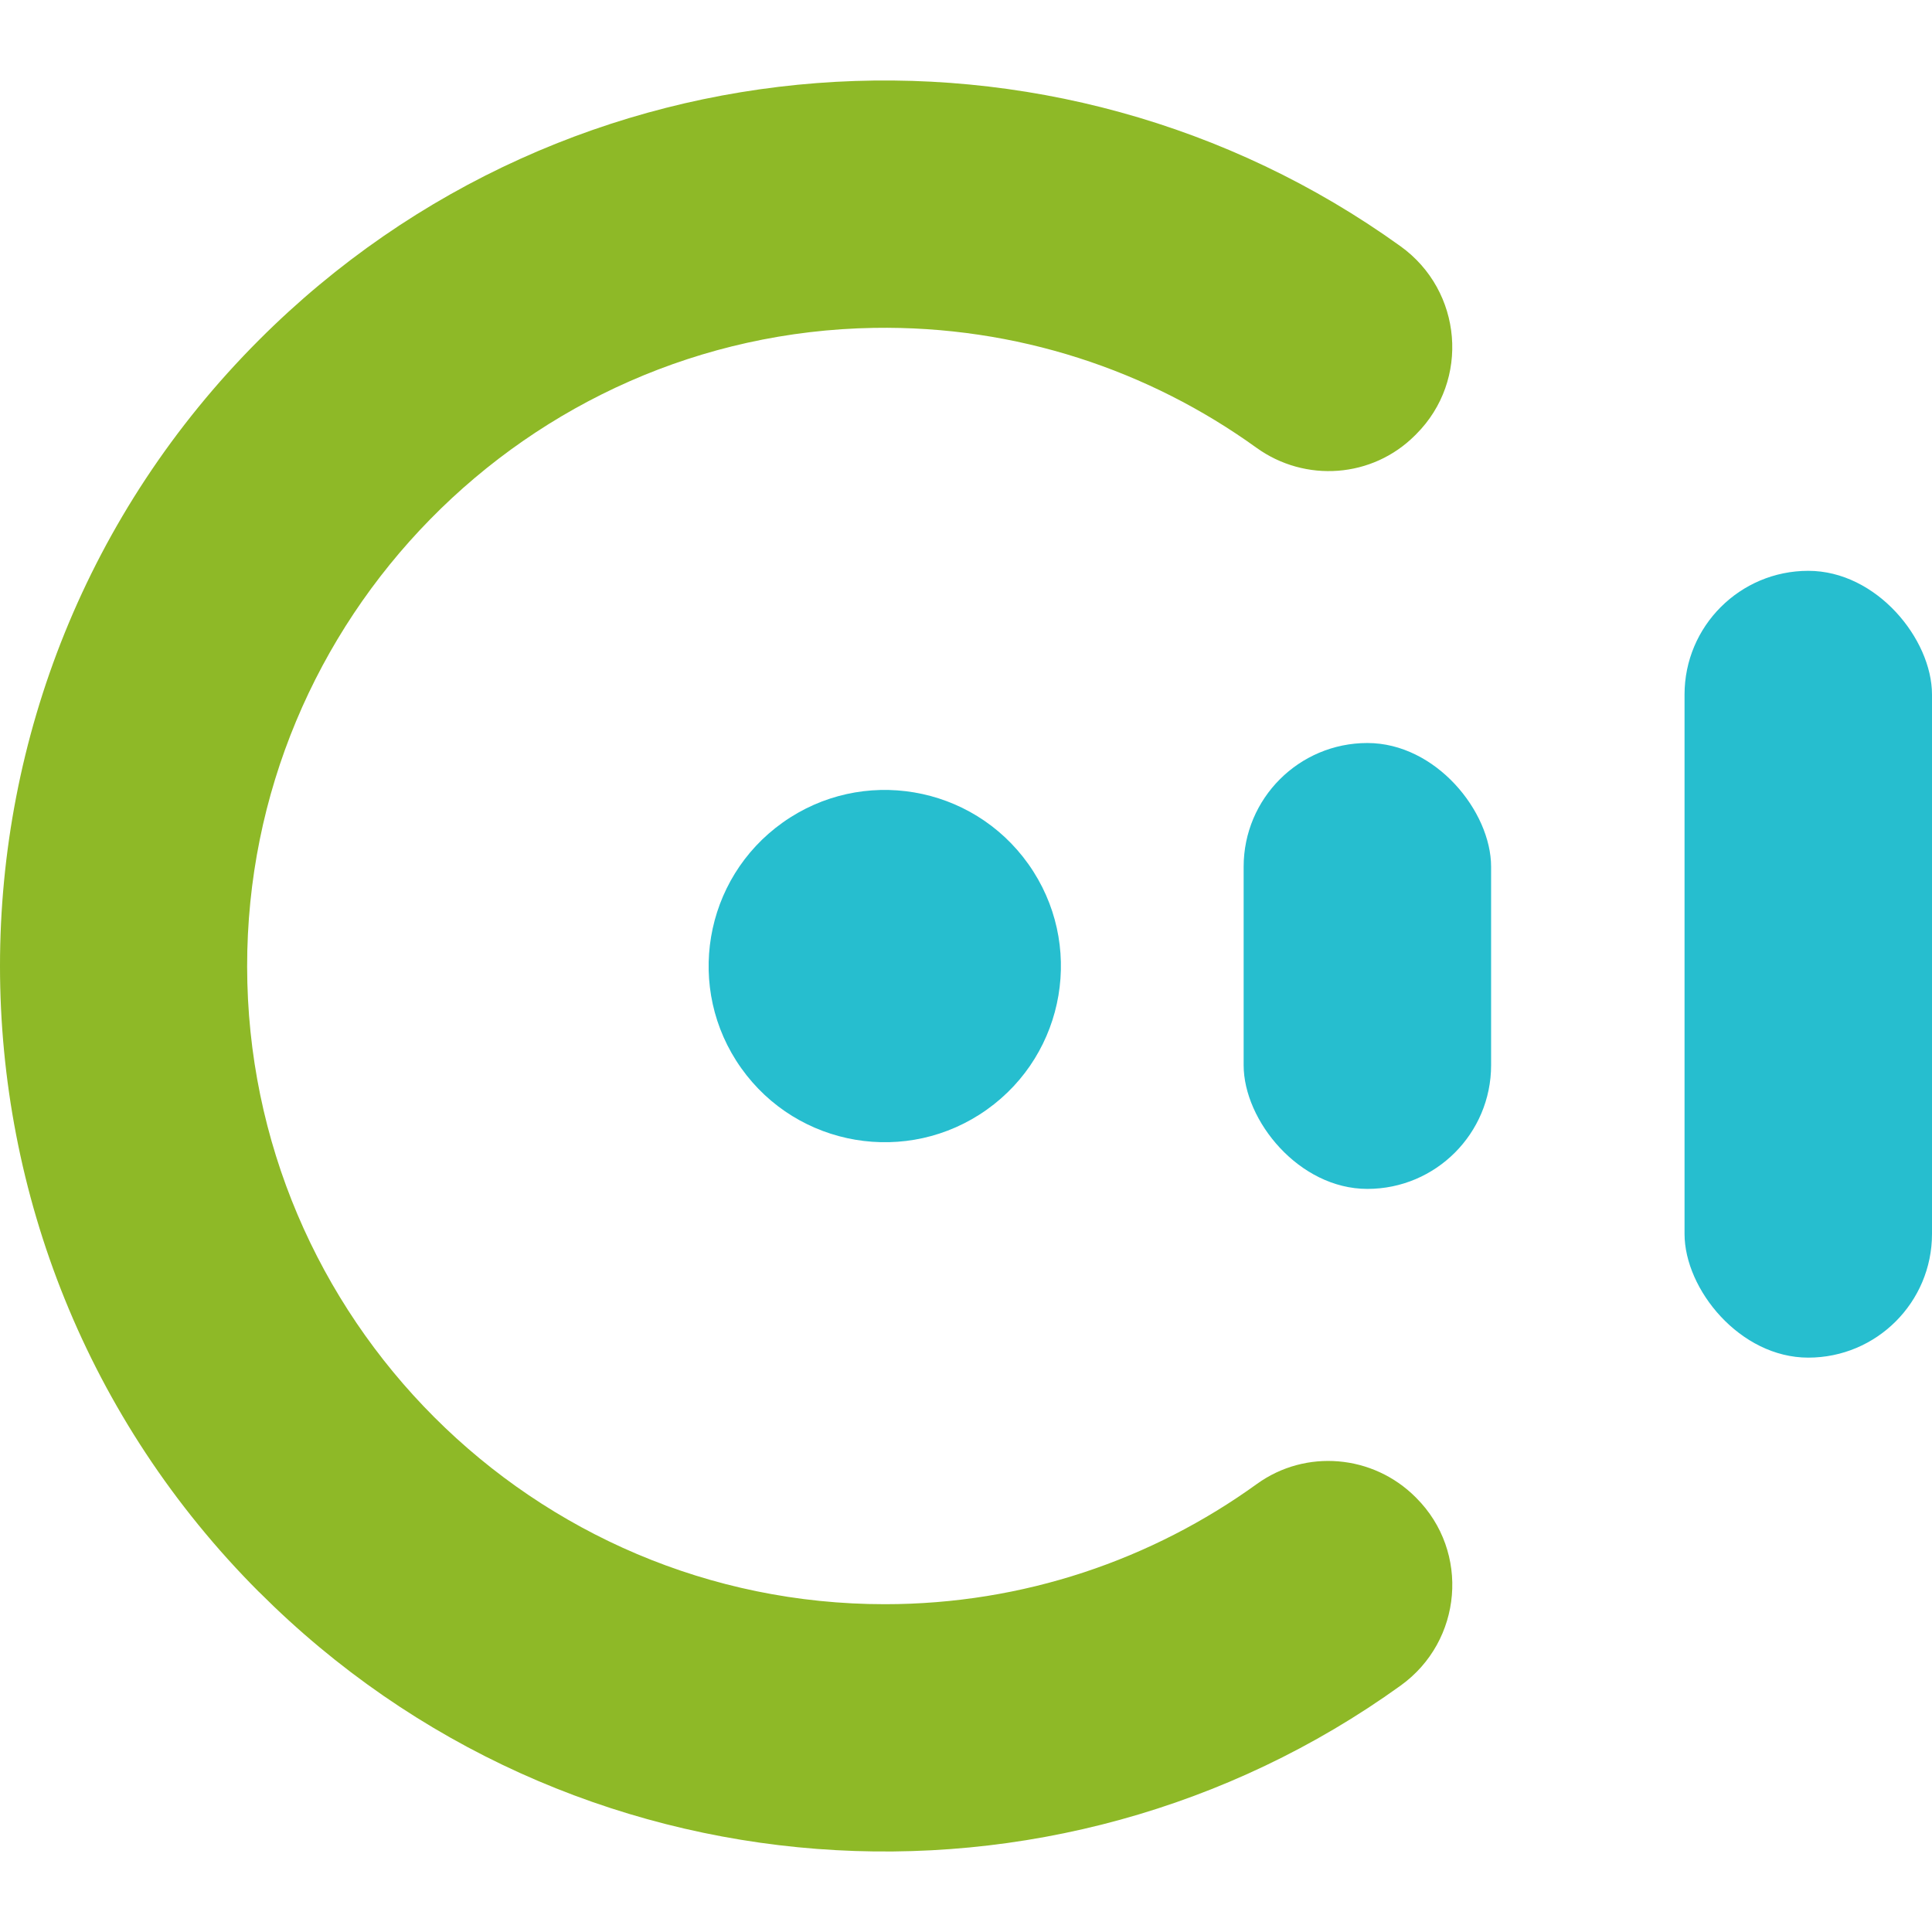
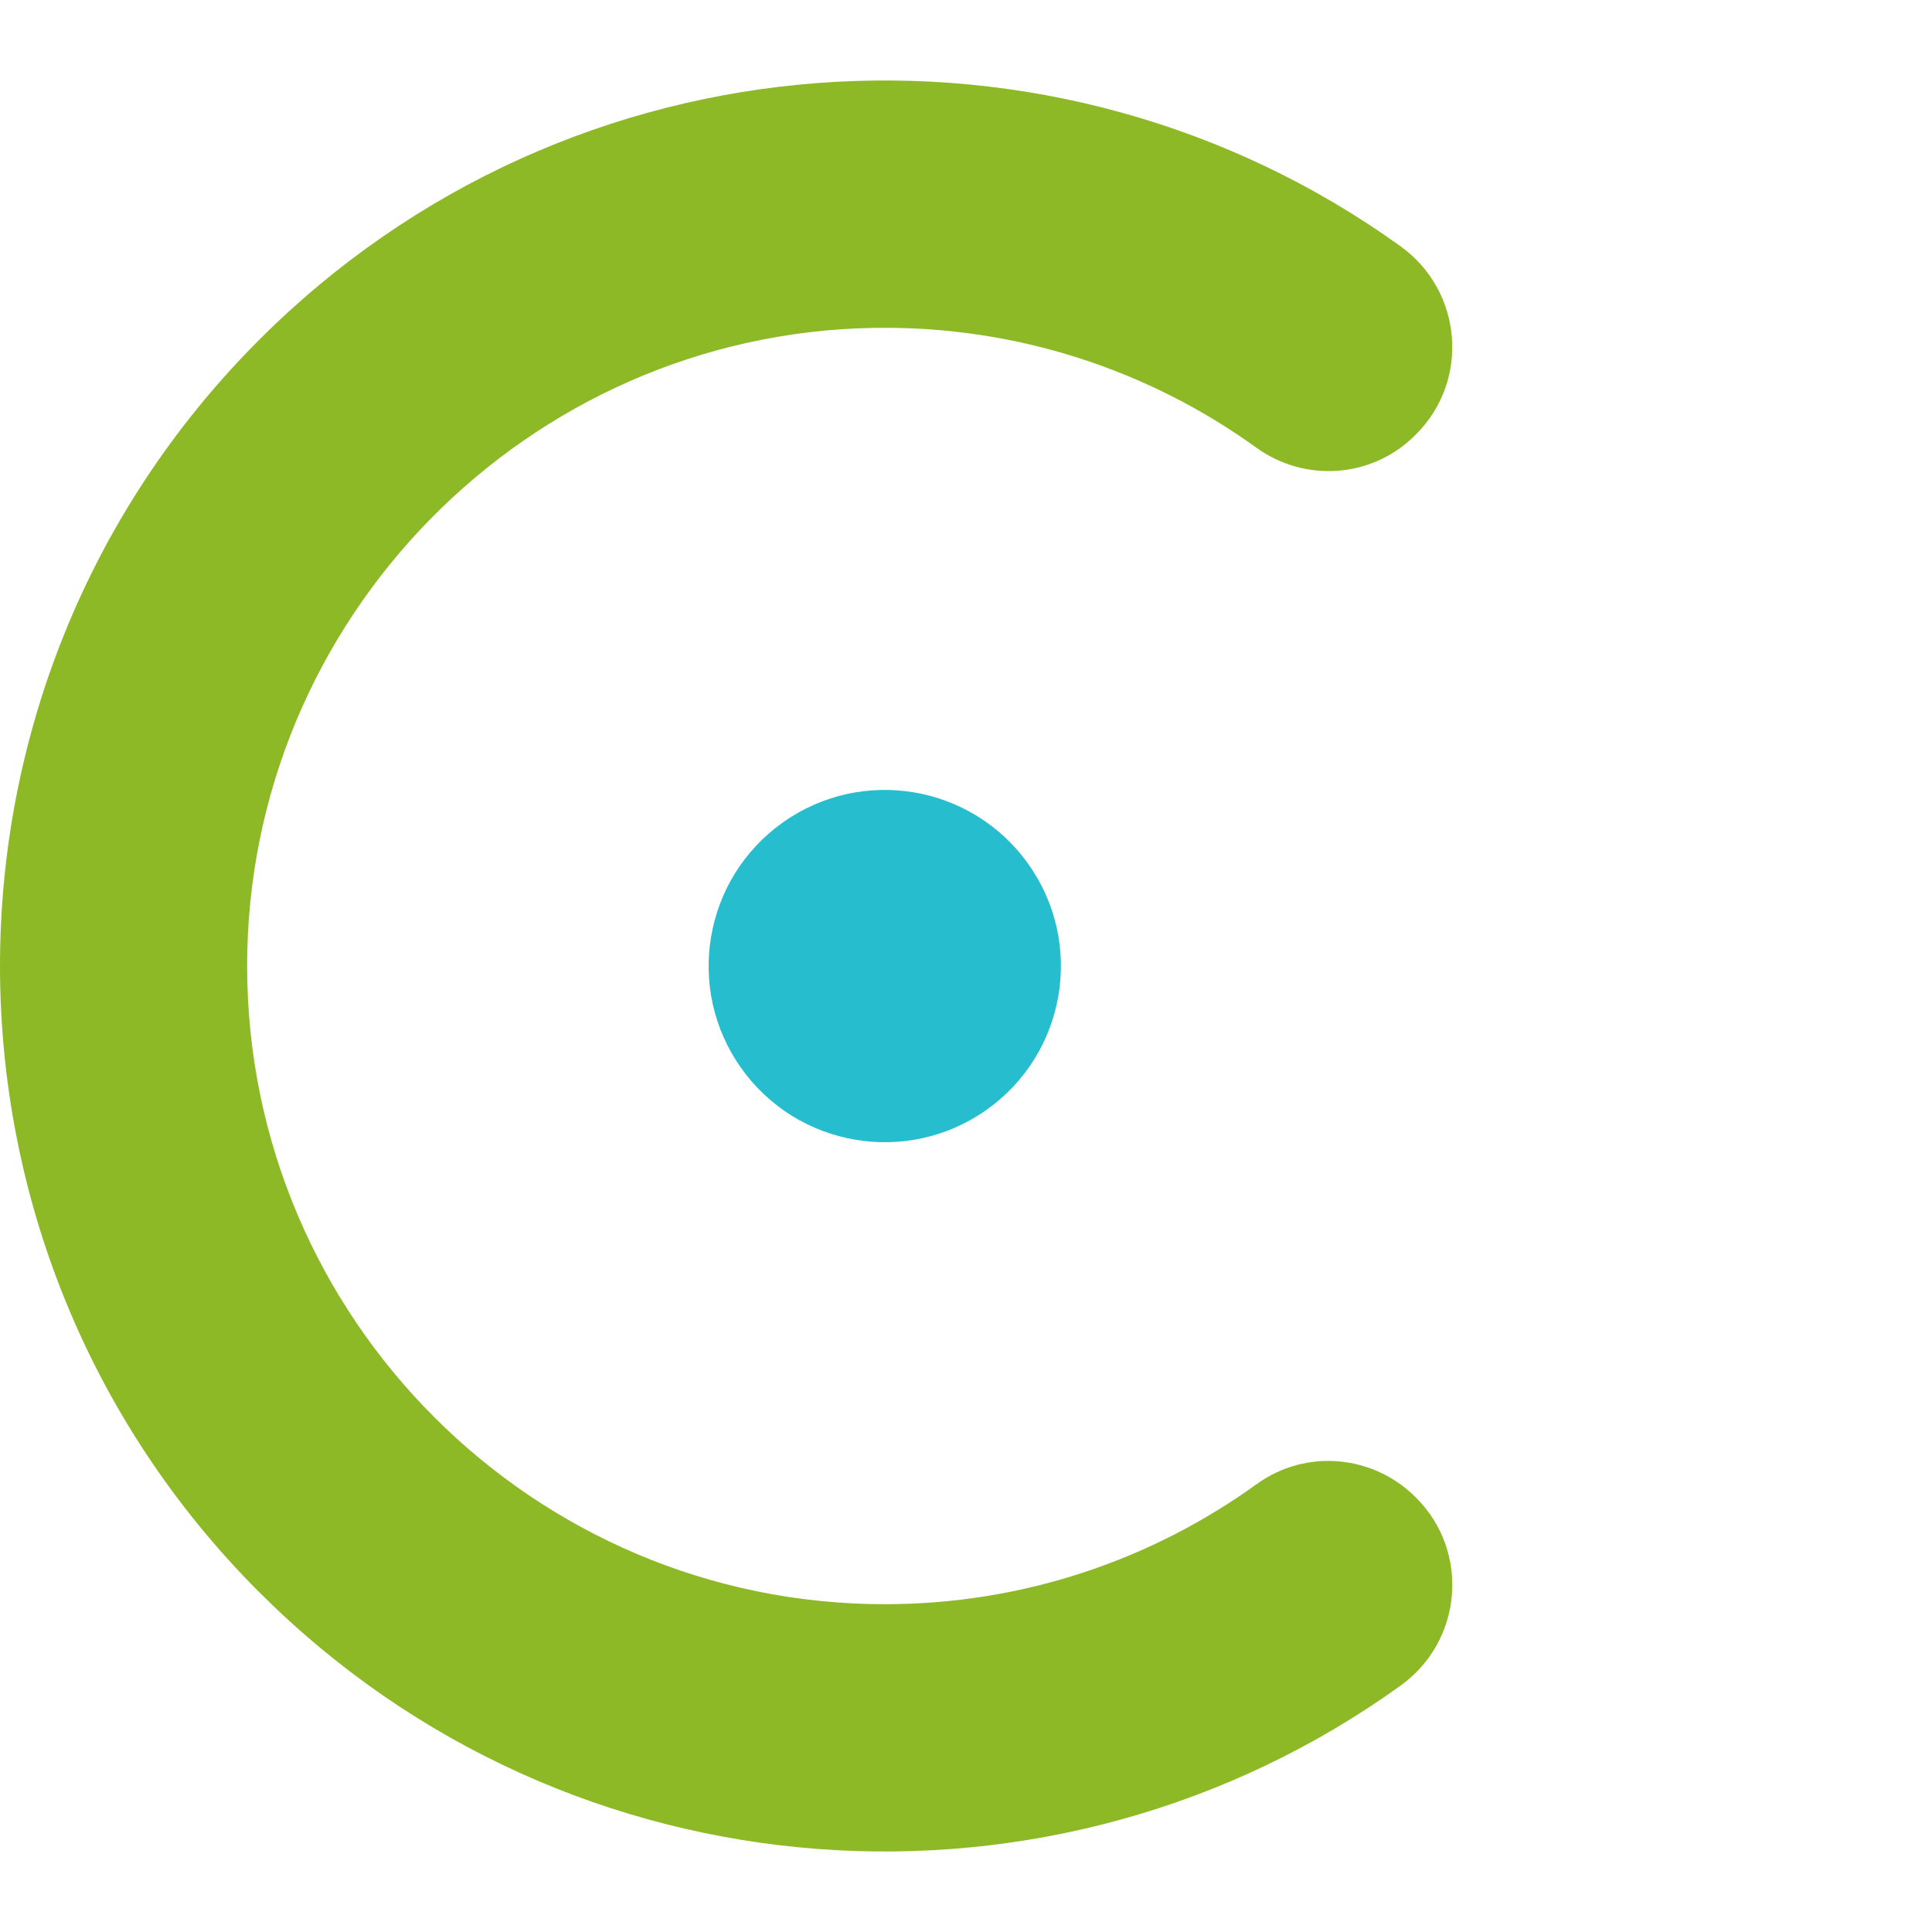
<svg xmlns="http://www.w3.org/2000/svg" height="24" version="1.1" viewBox="0 0 24 24" width="24">
  <title>Predict 24px</title>
  <g fill="none" fill-rule="evenodd" id="Predict-24px" stroke="none" stroke-width="1">
    <g fill-rule="nonzero" id="Brand/Logo/Predict/Blue--Copy" transform="translate(0, 1)">
      <g id="2023-app-icon-Accu-Chek-SmartGuide-+-Predict_Predict-icon">
        <ellipse cx="10.991" cy="11.001" fill="#26BECF" id="Oval" rx="2.188" ry="2.188" transform="translate(10.991, 11.001) rotate(-35.4) translate(-10.991, -11.001)" />
        <g fill="#8EB927" id="Group">
          <path d="M3.219,18.778 C-1.073,14.482 -1.073,7.517 3.219,3.222 C7.082,-0.644 13.104,-1.031 17.399,2.06 C18.168,2.614 18.262,3.723 17.593,4.393 L17.577,4.409 C17.048,4.938 16.215,4.999 15.608,4.562 C14.273,3.6 12.629,3.044 10.856,3.073 C6.545,3.146 3.066,6.693 3.07,11.008 C3.075,15.376 6.627,18.928 10.991,18.928 C12.715,18.928 14.312,18.374 15.614,17.434 C16.221,16.996 17.057,17.07 17.585,17.599 L17.593,17.607 C18.263,18.277 18.168,19.386 17.399,19.939 C13.104,23.031 7.082,22.644 3.22,18.778 L3.219,18.778 Z" id="Path" />
        </g>
-         <rect fill="#26BECF" height="5.539" id="Rectangle" rx="1.537" width="3.074" x="15.449" y="8.23" />
-         <rect fill="#26BECF" height="9.774" id="Rectangle" rx="1.537" width="3.074" x="20.926" y="6.091" />
      </g>
    </g>
  </g>
</svg>